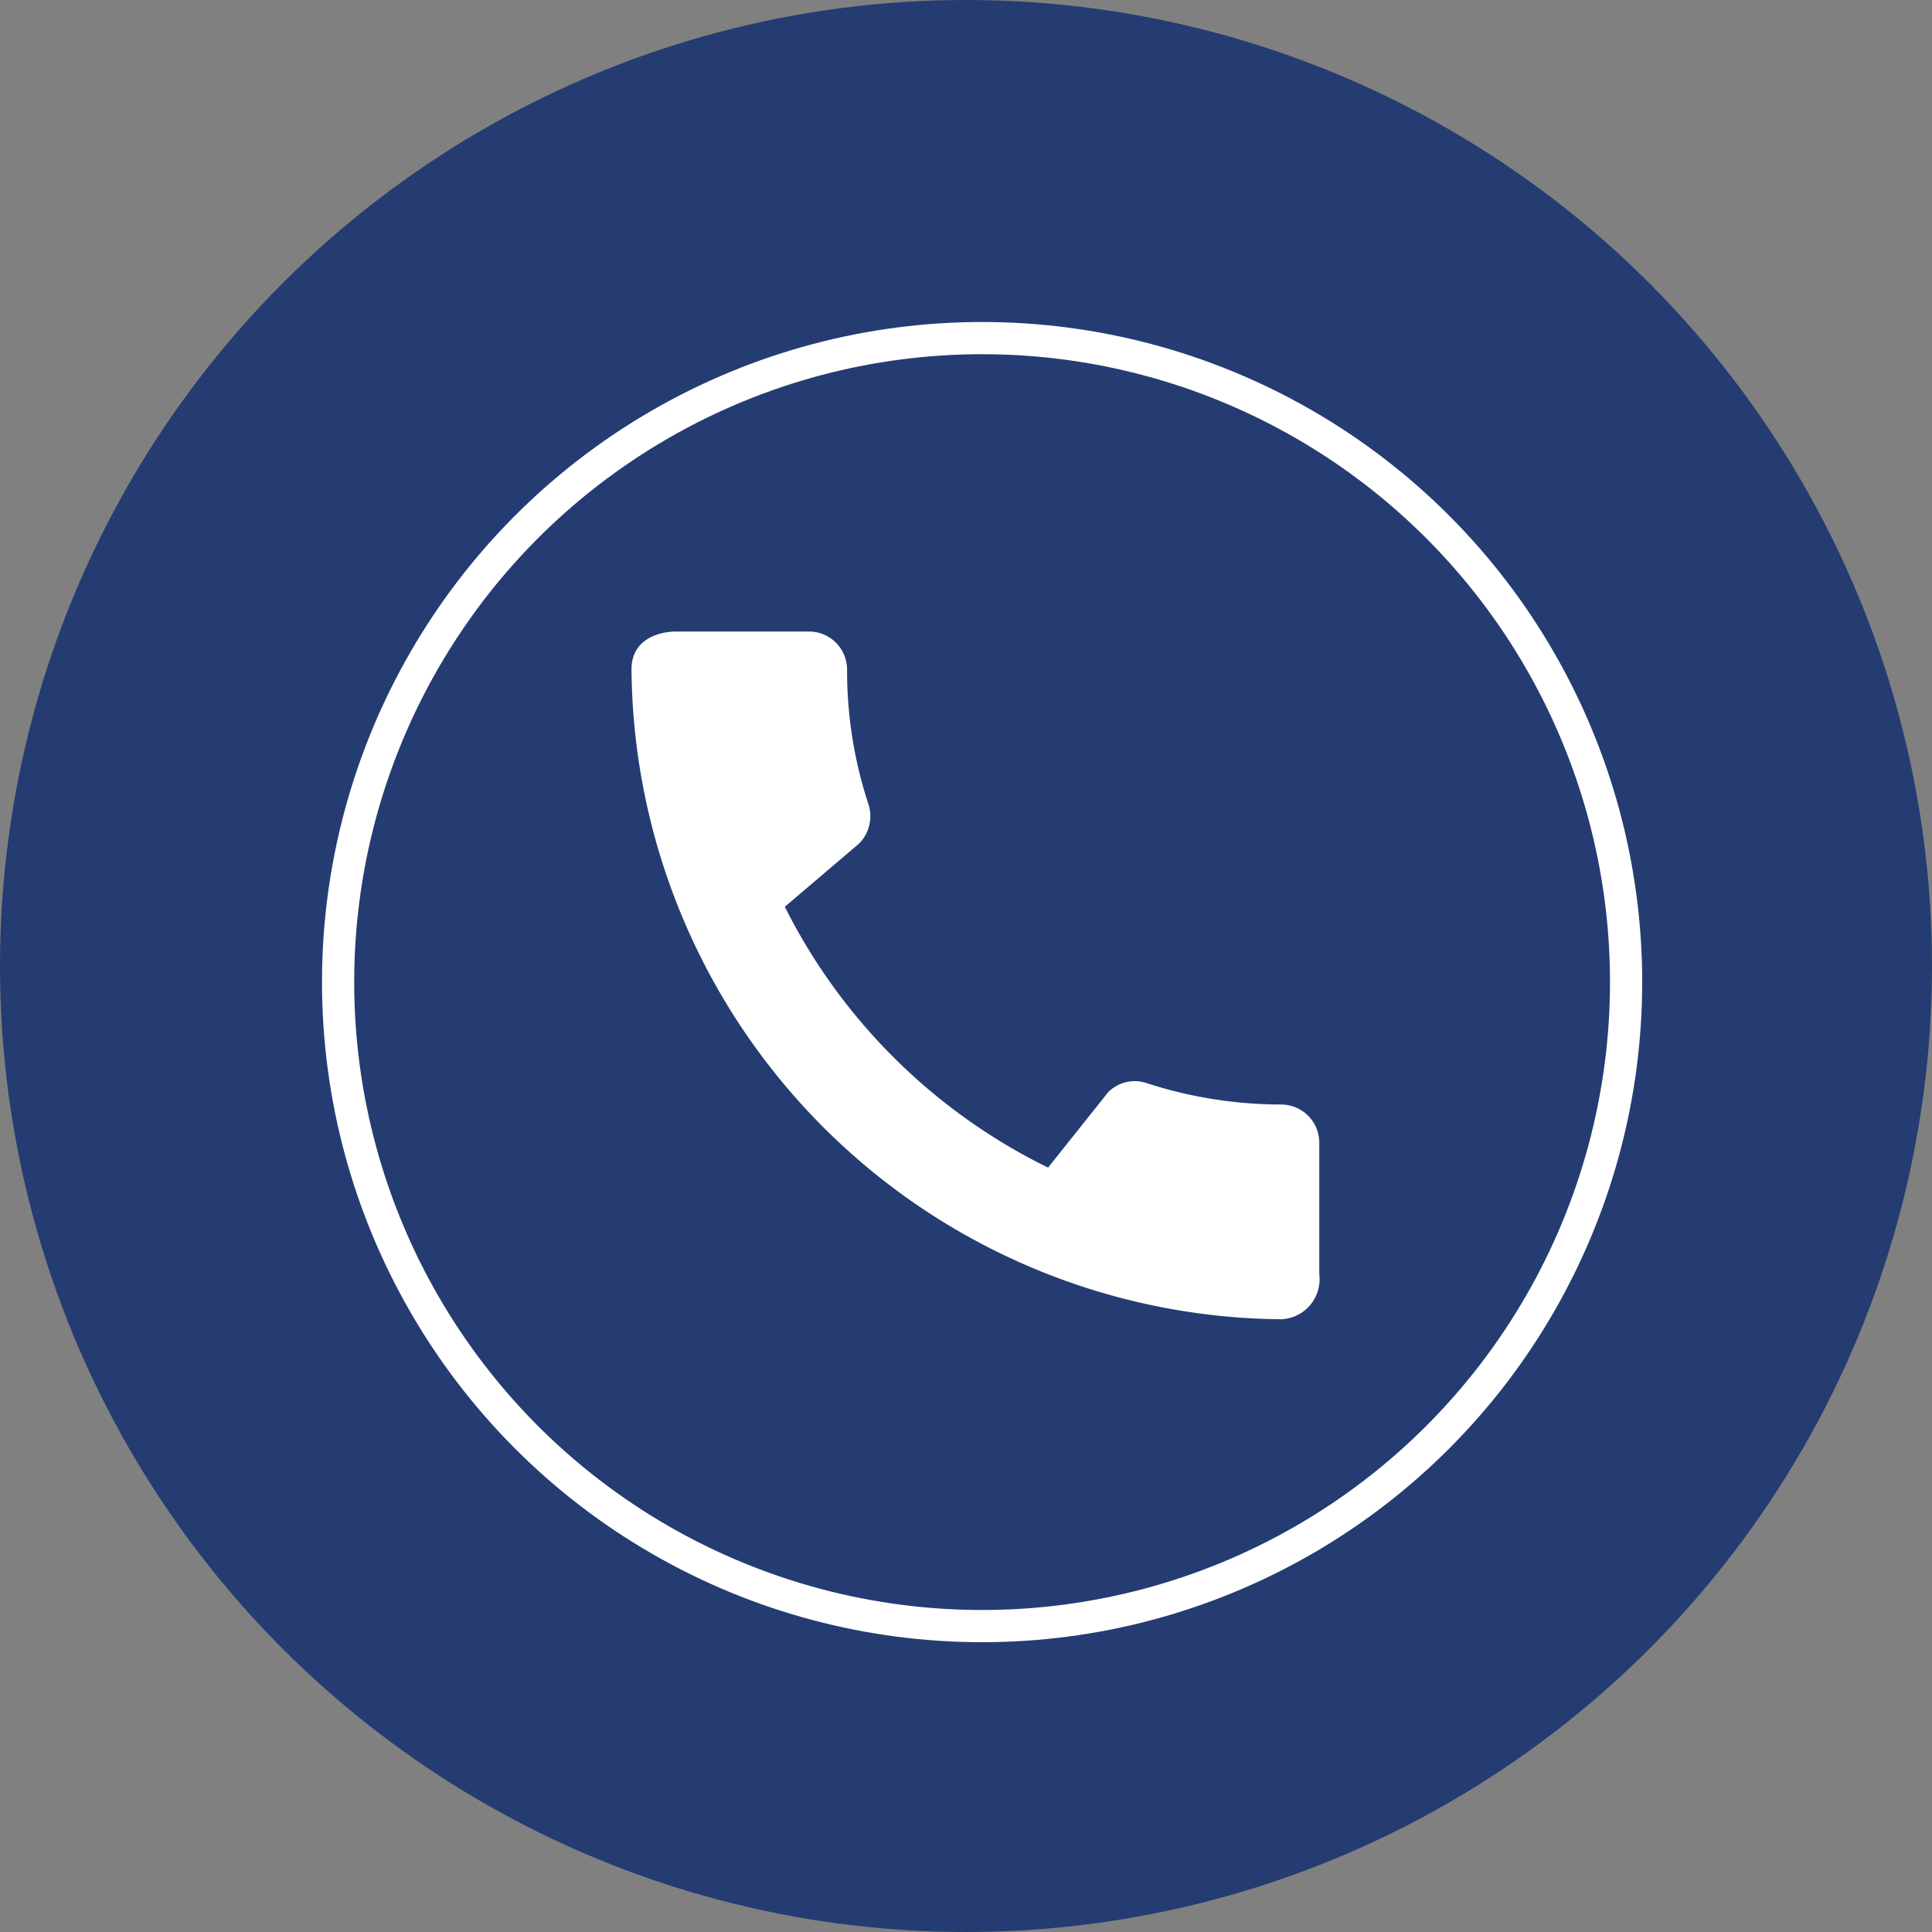
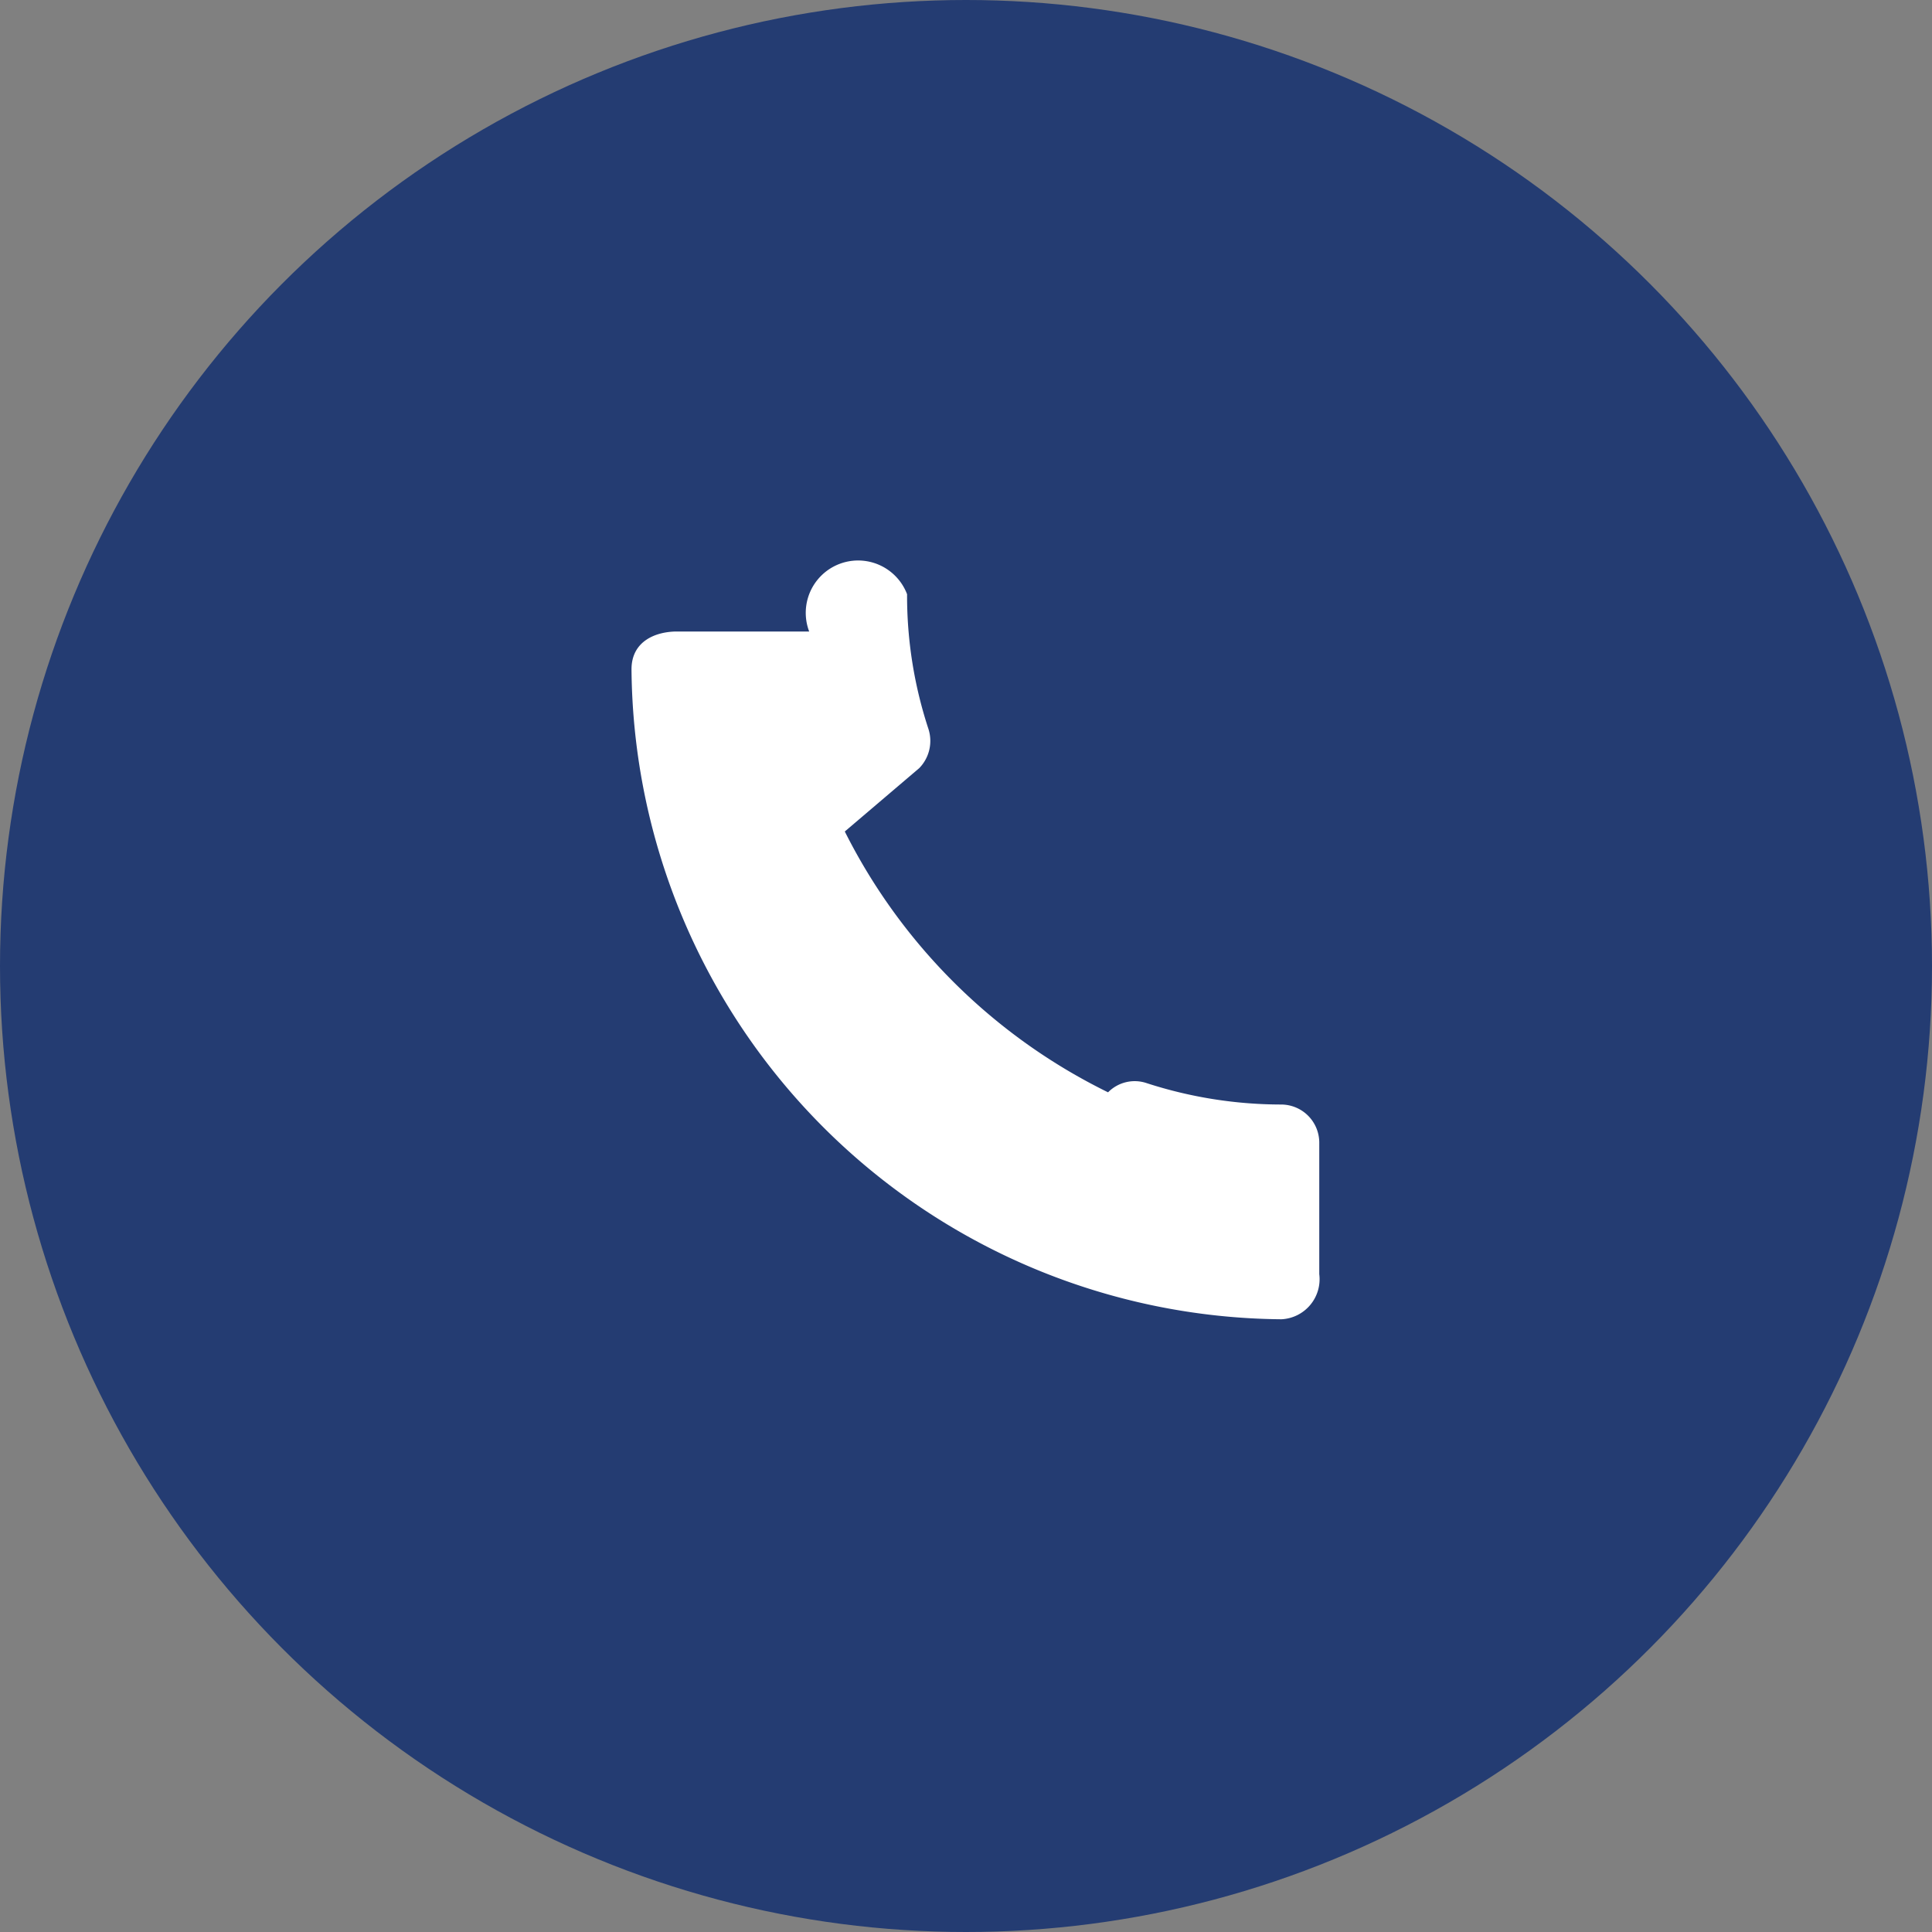
<svg xmlns="http://www.w3.org/2000/svg" width="60" height="60" viewBox="0 0 60 60">
  <rect x="0" y="0" width="60" height="60" fill="#808080" stroke="none" />
  <g id="Group_21881" data-name="Group 21881" transform="translate(-1113 -6612)">
    <g id="Group_14188" data-name="Group 14188" transform="translate(211 -439)">
      <g id="Group_14186" data-name="Group 14186" transform="translate(264 5839)">
        <circle id="Ellipse_645" data-name="Ellipse 645" cx="30" cy="30" r="30" transform="translate(638 1212)" fill="#243c72" />
      </g>
      <g id="Group_14187" data-name="Group 14187" transform="translate(-31 -47)">
        <g id="Ellipse_652" data-name="Ellipse 652" transform="translate(943 7108)" fill="none" stroke="#fff" stroke-width="1">
          <circle cx="20.5" cy="20.5" r="20.5" stroke="none" />
-           <circle cx="20.5" cy="20.5" r="20" fill="none" />
        </g>
        <g id="Group_13364" data-name="Group 13364" transform="translate(950.476 7115.476)">
-           <path id="Path_9" data-name="Path 9" d="M23.184,17.69A13.578,13.578,0,0,1,19,17.026a1.16,1.16,0,0,0-1.2.285l-1.863,2.338a18.017,18.017,0,0,1-8.176-8.1l2.314-1.97a1.211,1.211,0,0,0,.285-1.21,13.234,13.234,0,0,1-.665-4.189A1.185,1.185,0,0,0,8.518,3H4.412C3.771,3,3,3.285,3,4.175A20.353,20.353,0,0,0,23.184,24.359a1.245,1.245,0,0,0,1.175-1.4V18.865a1.185,1.185,0,0,0-1.175-1.175Z" transform="translate(-0.864 -0.864)" fill="#fff" />
-           <rect id="Rectangle_244" data-name="Rectangle 244" width="26" height="26" transform="translate(-0.476 -0.476)" fill="none" />
+           <path id="Path_9" data-name="Path 9" d="M23.184,17.69A13.578,13.578,0,0,1,19,17.026a1.16,1.16,0,0,0-1.2.285a18.017,18.017,0,0,1-8.176-8.1l2.314-1.97a1.211,1.211,0,0,0,.285-1.21,13.234,13.234,0,0,1-.665-4.189A1.185,1.185,0,0,0,8.518,3H4.412C3.771,3,3,3.285,3,4.175A20.353,20.353,0,0,0,23.184,24.359a1.245,1.245,0,0,0,1.175-1.4V18.865a1.185,1.185,0,0,0-1.175-1.175Z" transform="translate(-0.864 -0.864)" fill="#fff" />
        </g>
      </g>
    </g>
  </g>
</svg>